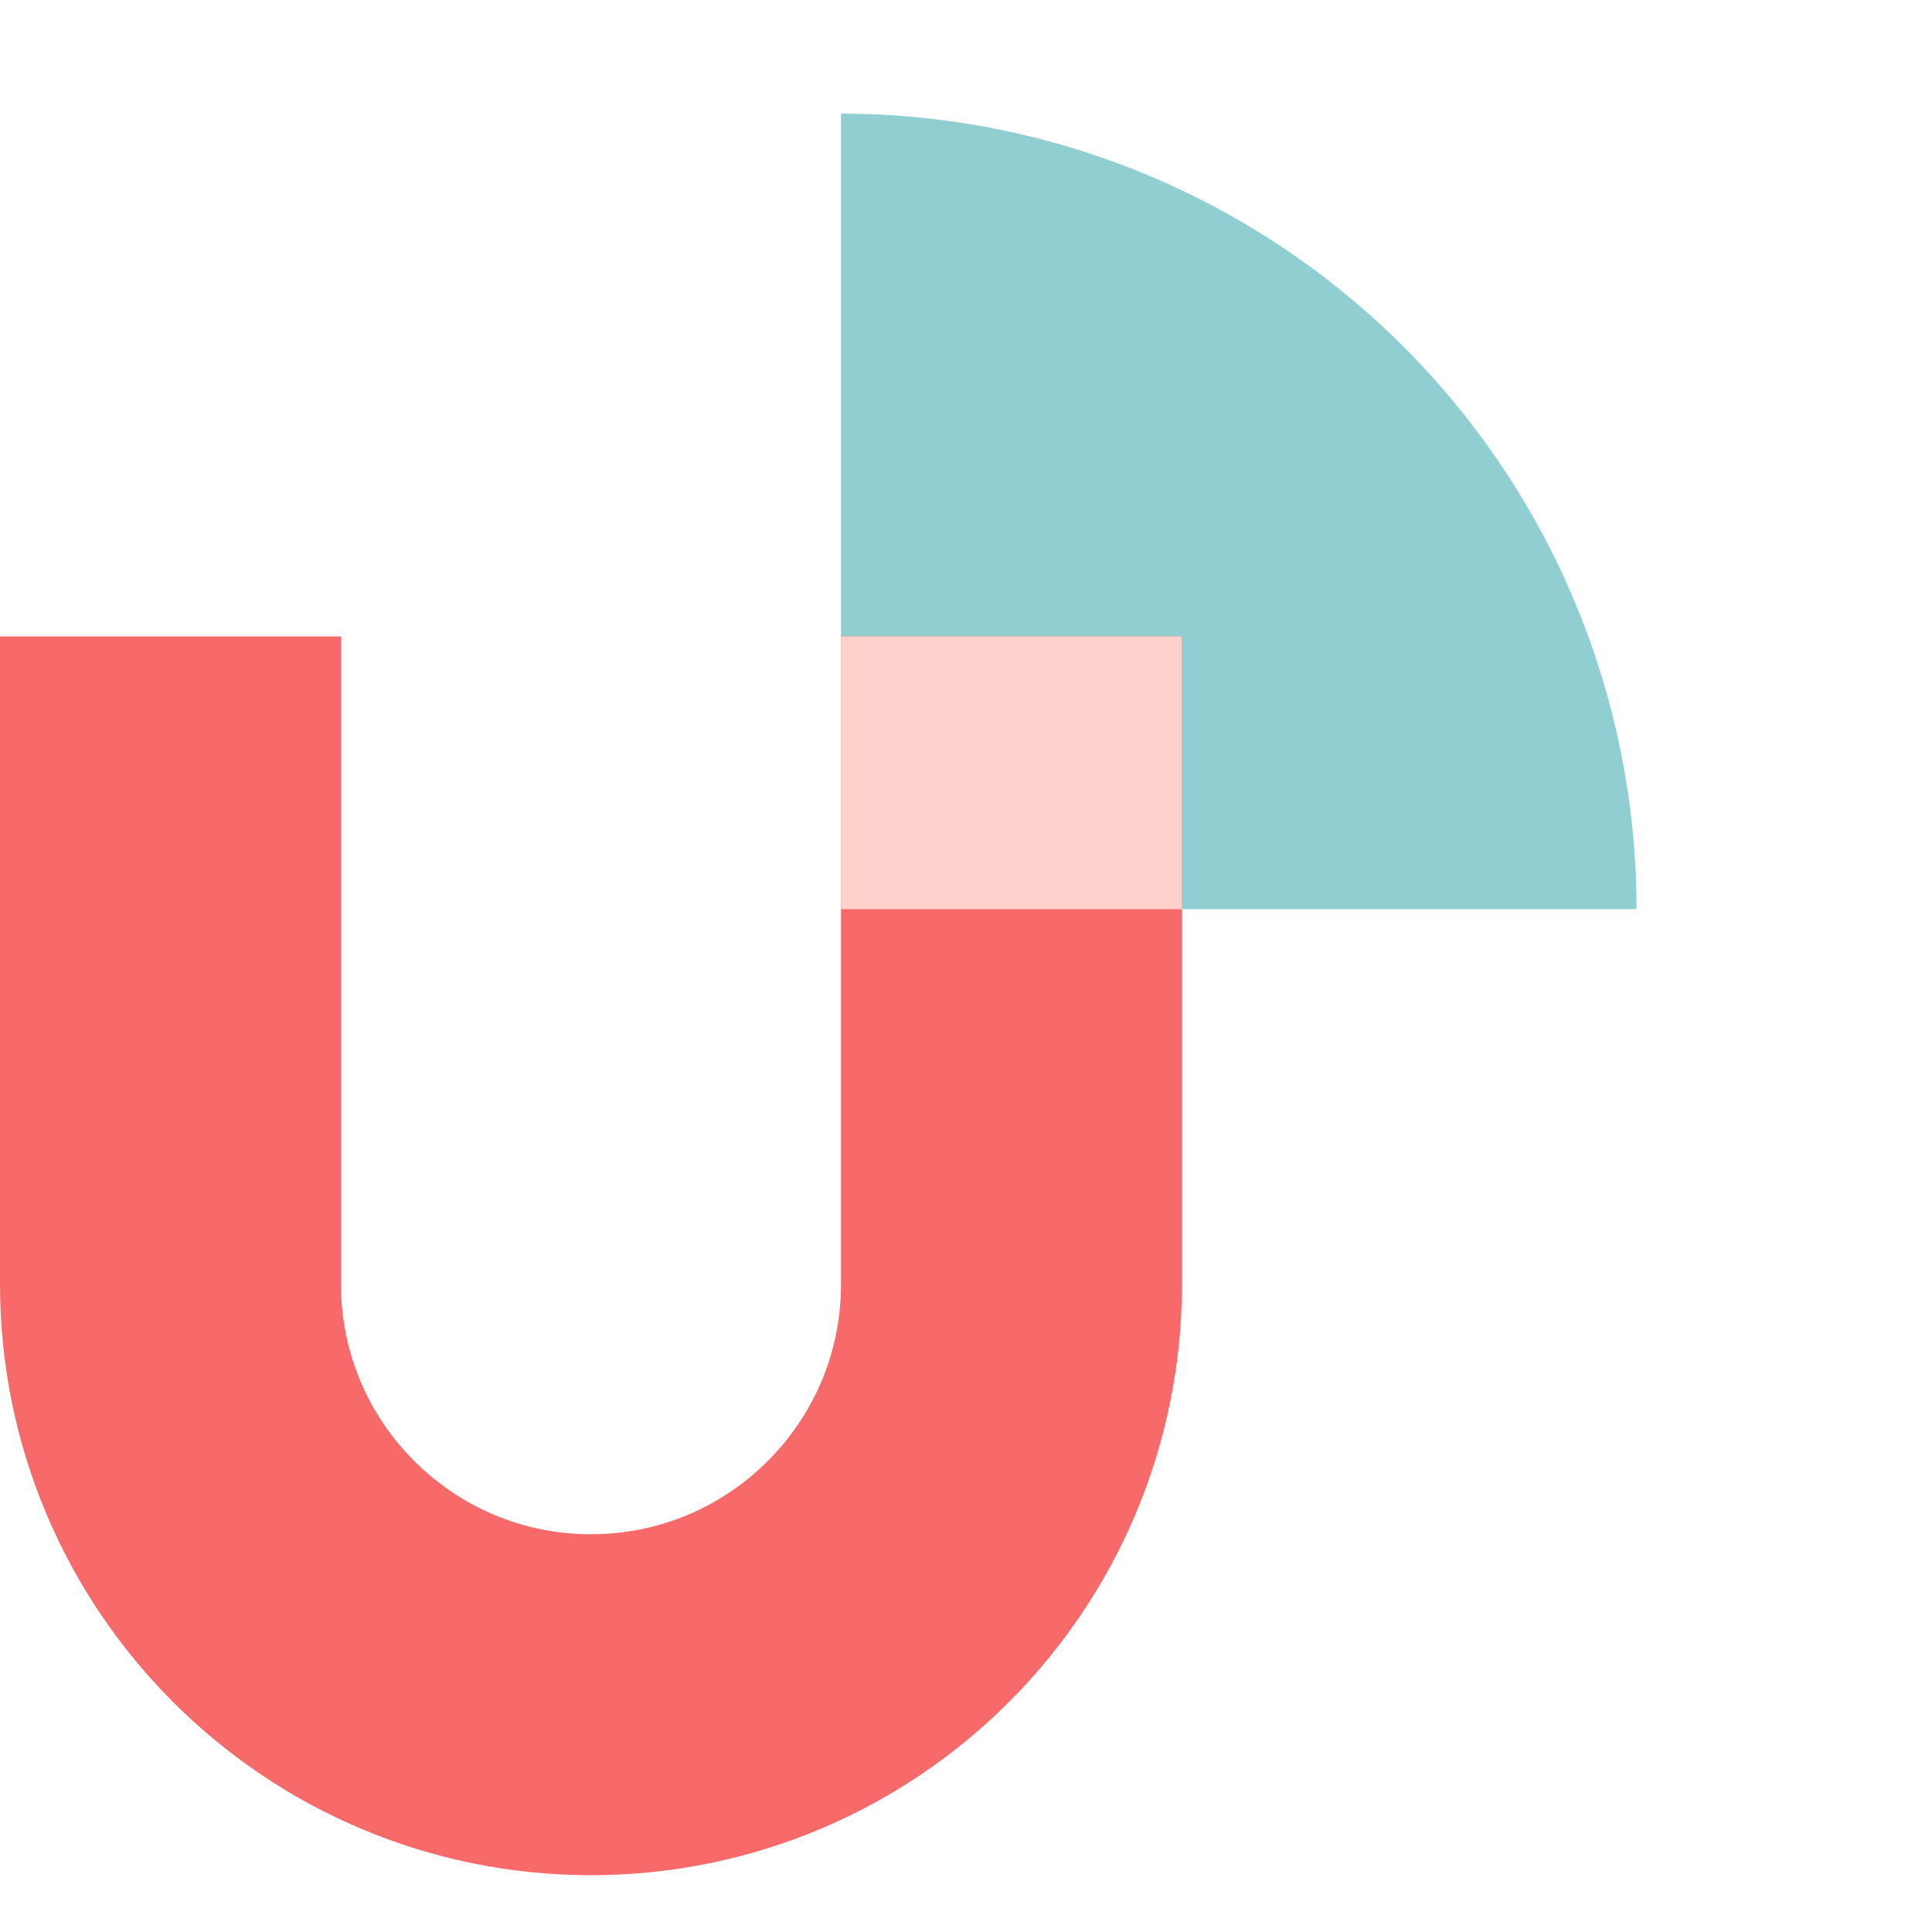
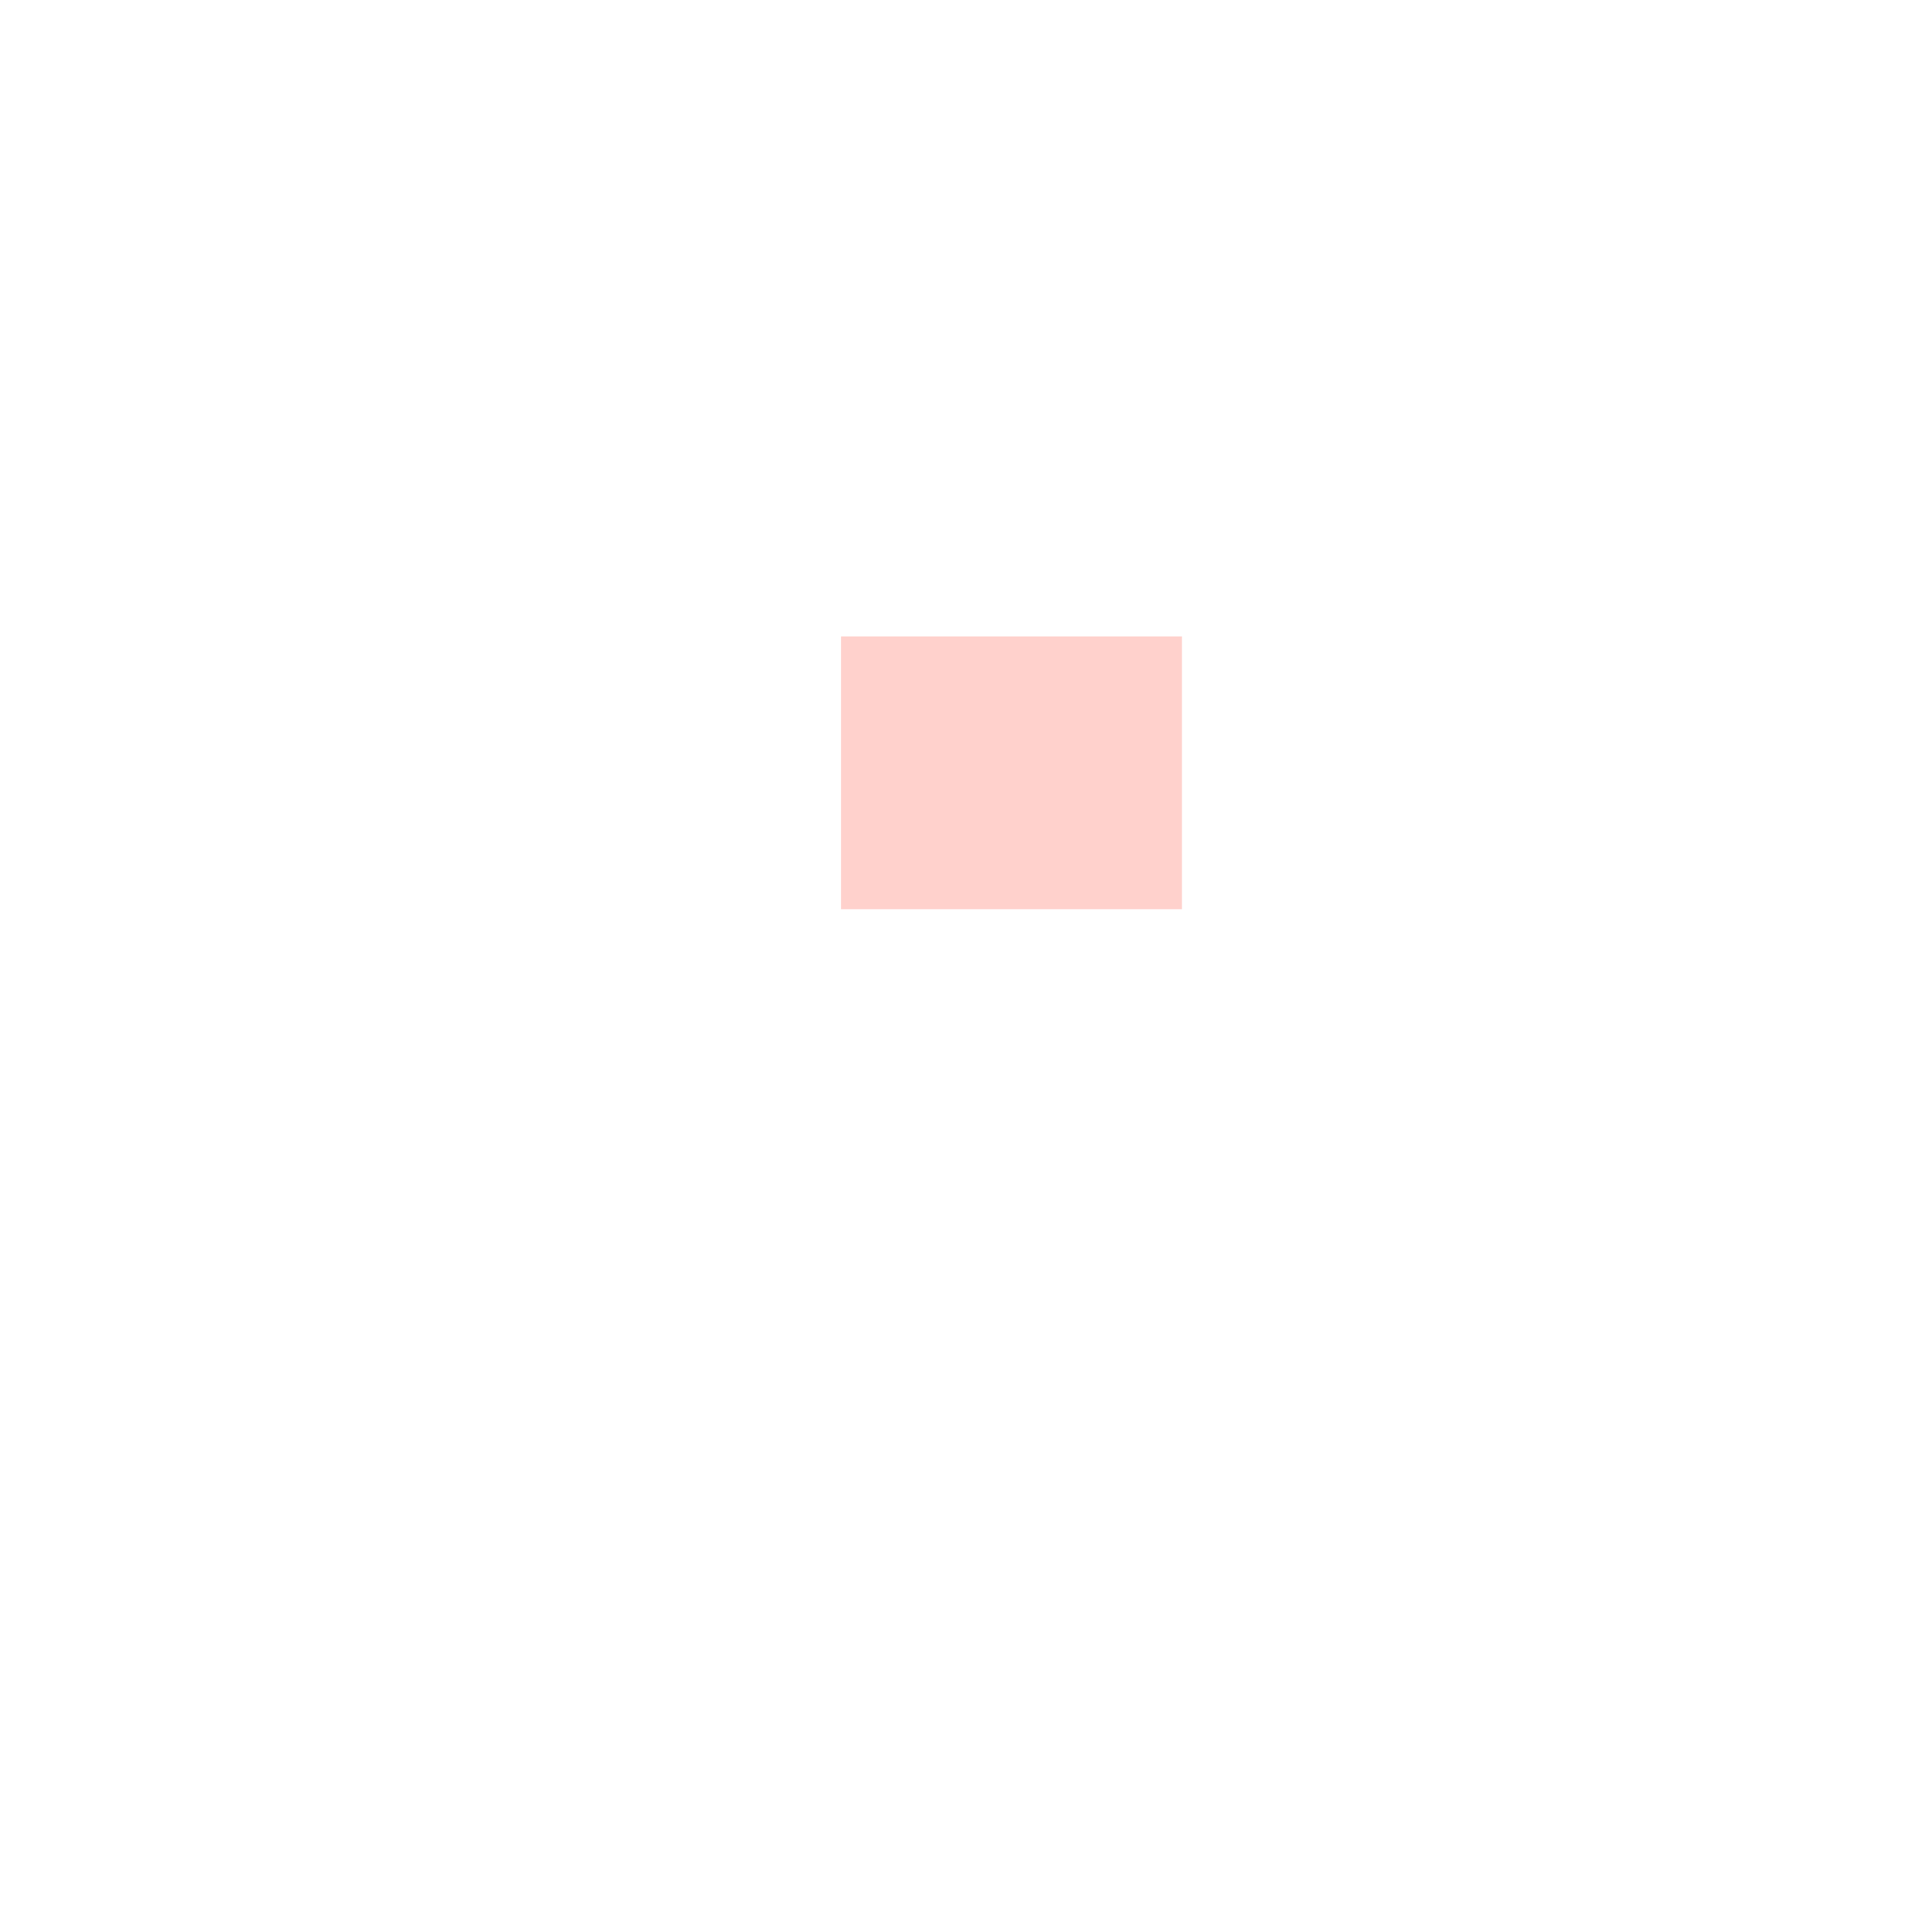
<svg xmlns="http://www.w3.org/2000/svg" width="85" height="85" viewBox="0 0 85 85" fill="none">
-   <path d="M72 40C72 35.404 71.095 30.852 69.336 26.606C67.577 22.36 64.999 18.501 61.749 15.251C58.499 12.001 54.64 9.423 50.394 7.664C46.148 5.905 41.596 5 37 5L37 40H72Z" fill="#91CED2" />
-   <path d="M7.5 28V56.5C7.5 66.717 15.783 75 26 75V75C36.217 75 44.5 66.717 44.5 56.5V28" stroke="#F86969" stroke-width="15" />
  <rect x="37" y="28" width="15" height="12" fill="#FFD1CC" />
</svg>